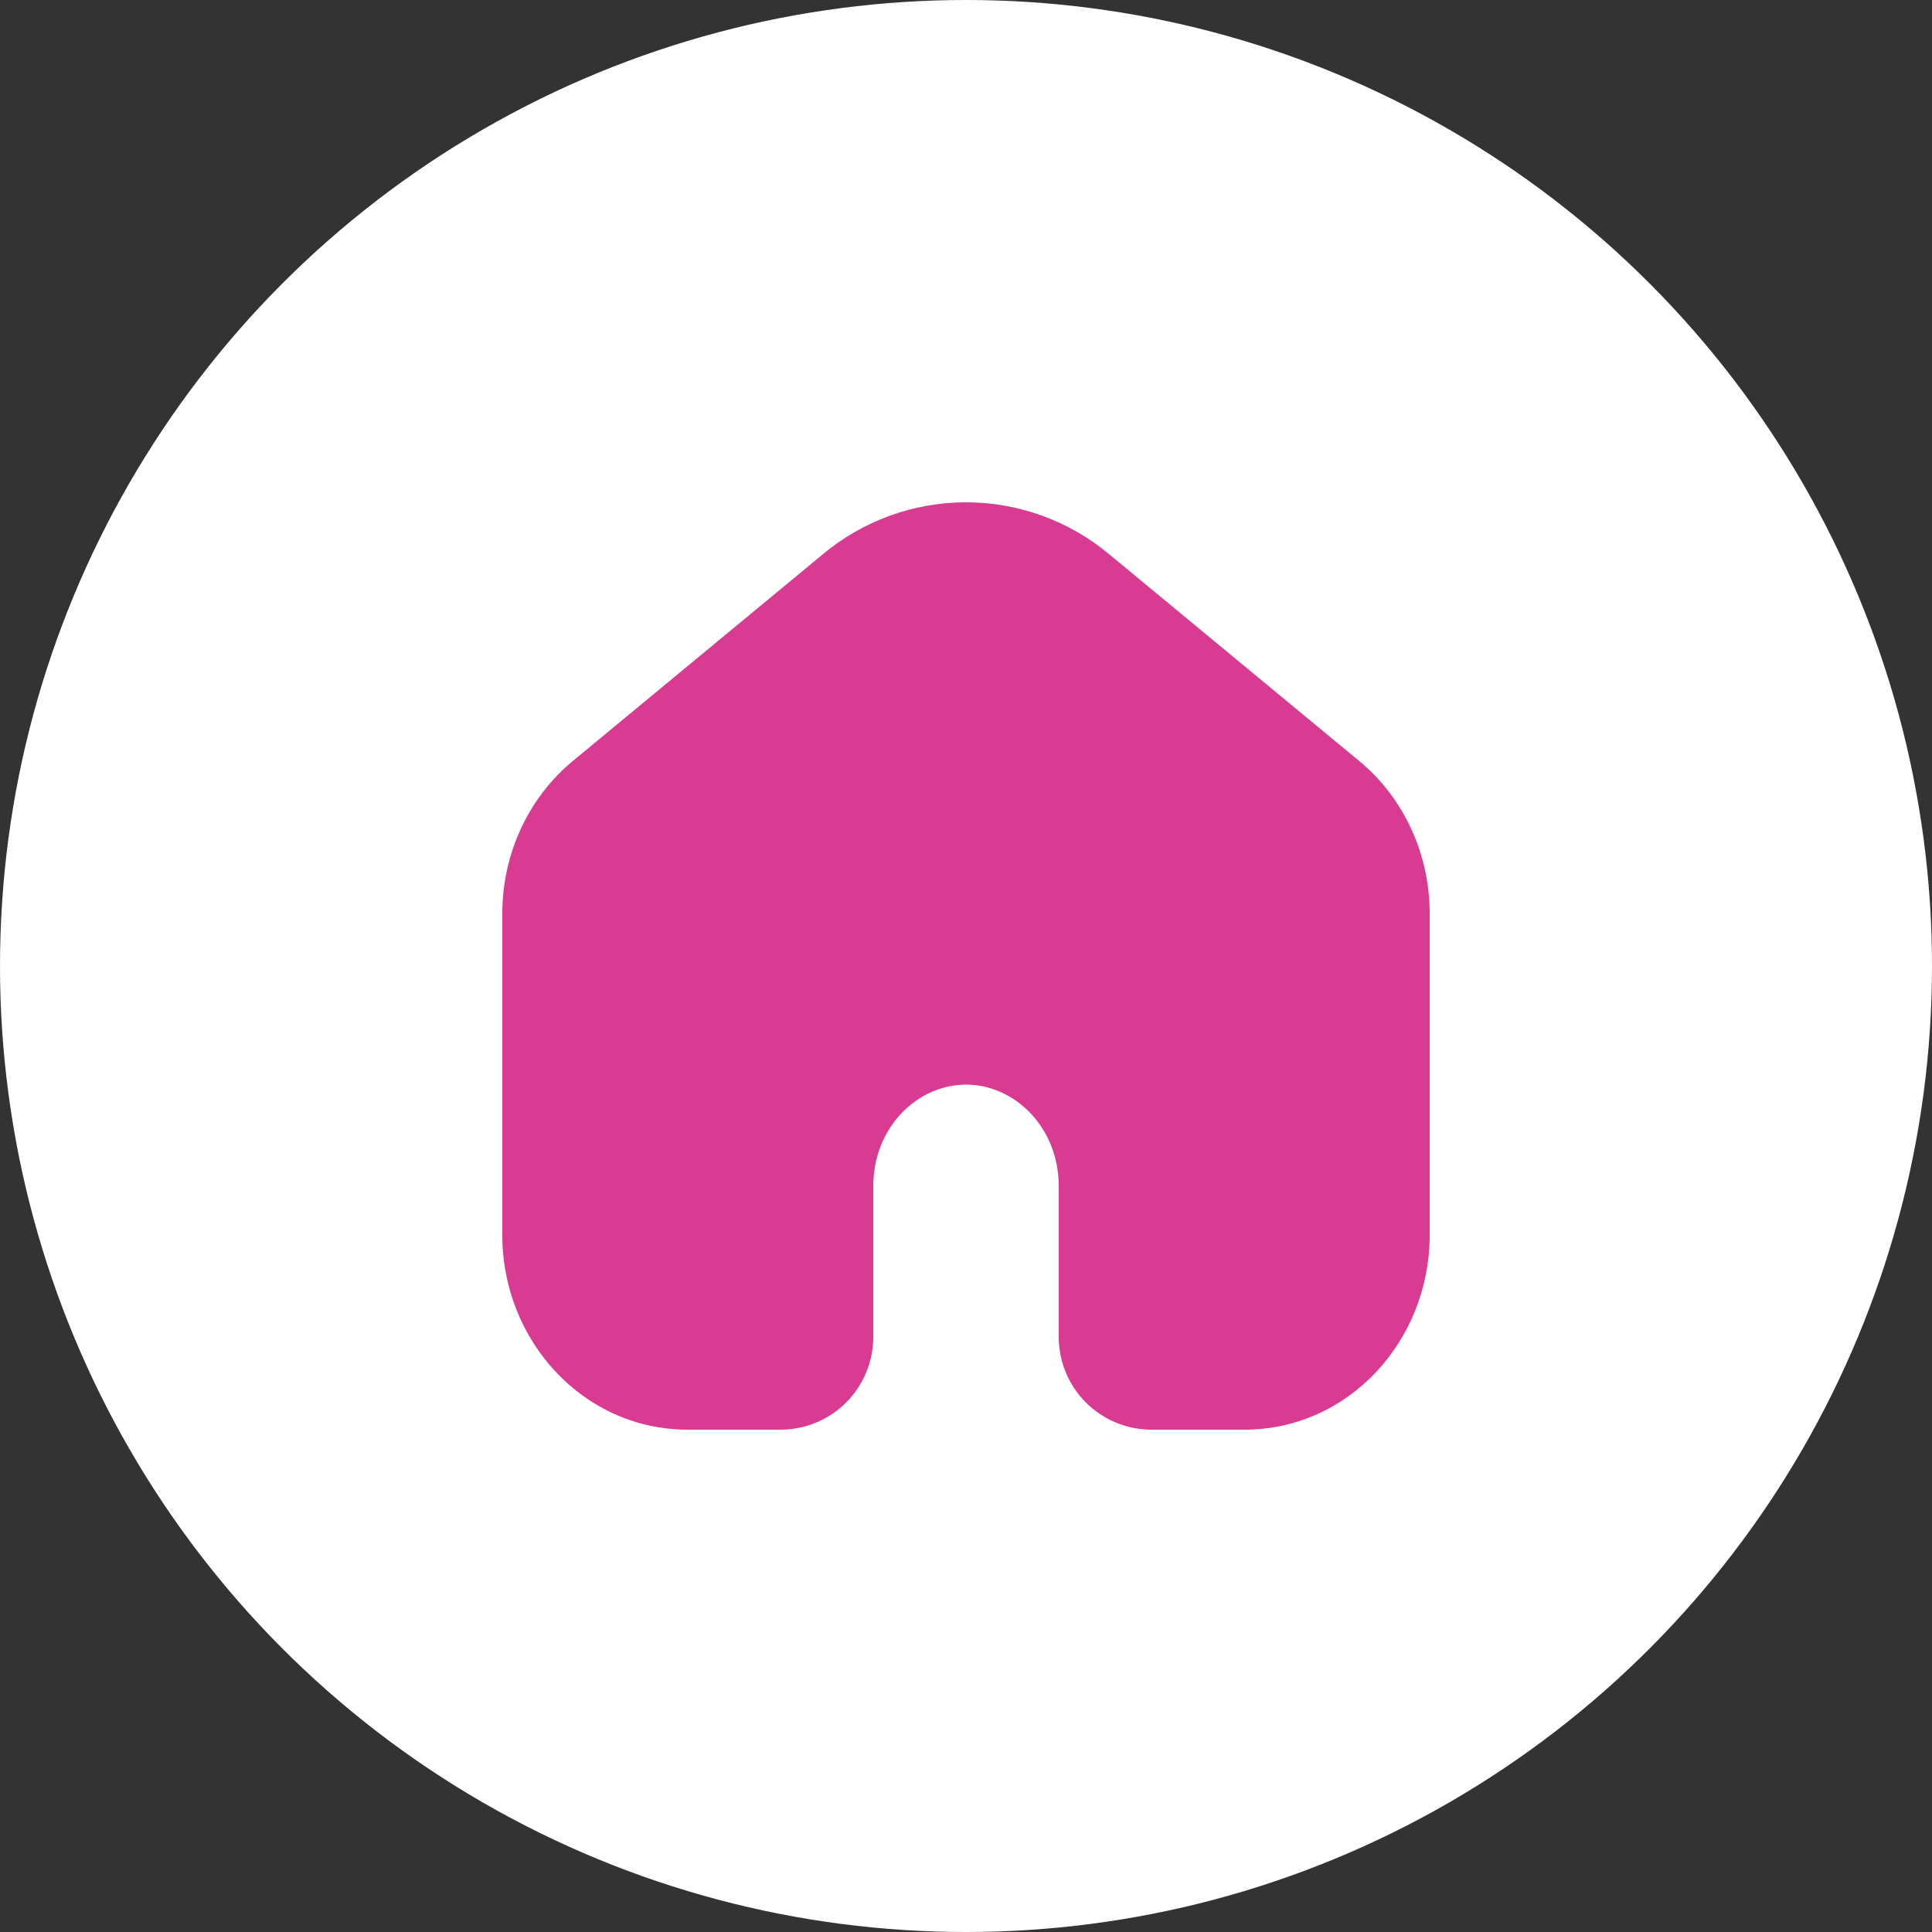
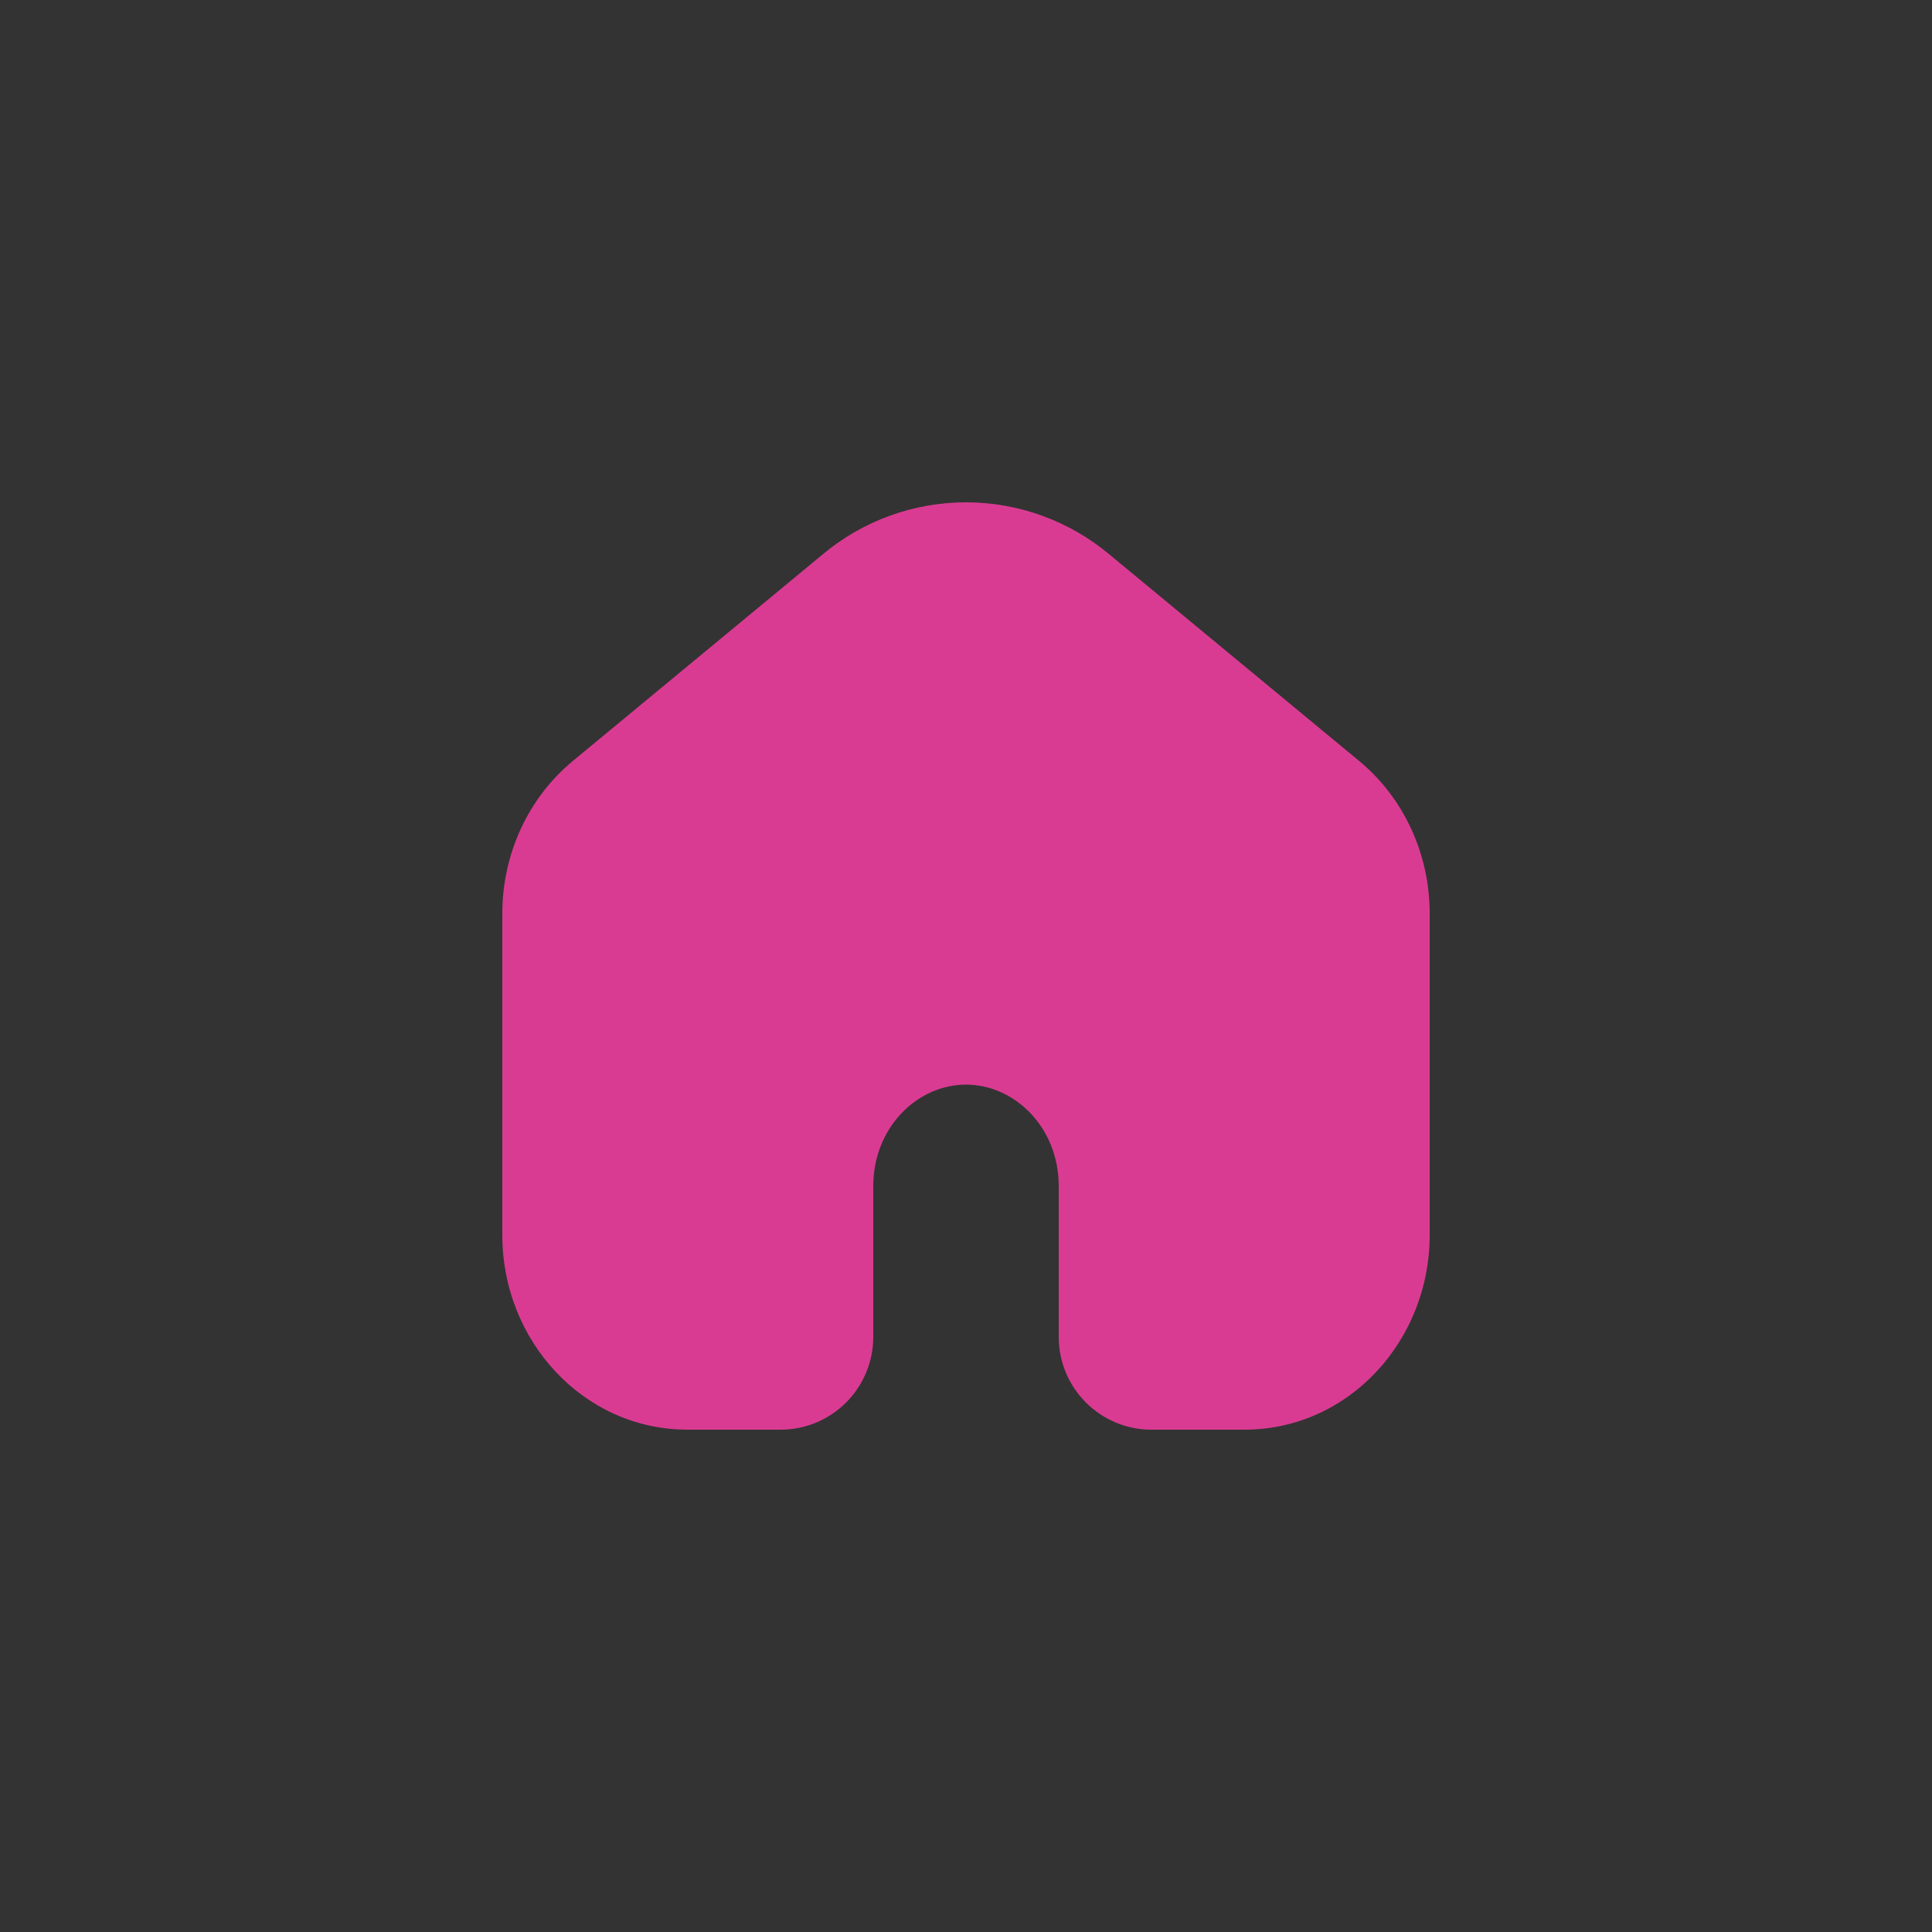
<svg xmlns="http://www.w3.org/2000/svg" width="50" height="50" viewBox="0 0 50 50" fill="none">
  <rect x="0" y="0" width="50" height="50" fill="#333333" stroke="none" />
-   <circle cx="25" cy="25" r="25" fill="white" />
  <path fill-rule="evenodd" clip-rule="evenodd" d="M35.175 19.694L28.712 14.35C27.671 13.478 26.357 13 25 13C23.643 13 22.328 13.478 21.288 14.35L14.825 19.694C13.661 20.657 13 22.116 13 23.639V31.973C13 34.679 15.081 37 17.8 37H20.2C20.837 37 21.447 36.747 21.897 36.297C22.347 35.847 22.6 35.237 22.6 34.6V30.698C22.6 29.176 23.742 28.07 25 28.07C26.258 28.07 27.4 29.176 27.4 30.698V34.6C27.4 35.237 27.653 35.847 28.103 36.297C28.553 36.747 29.163 37 29.8 37H32.2C34.919 37 37 34.679 37 31.972V23.639C37 22.116 36.34 20.657 35.175 19.694Z" fill="#DA3B92" />
</svg>